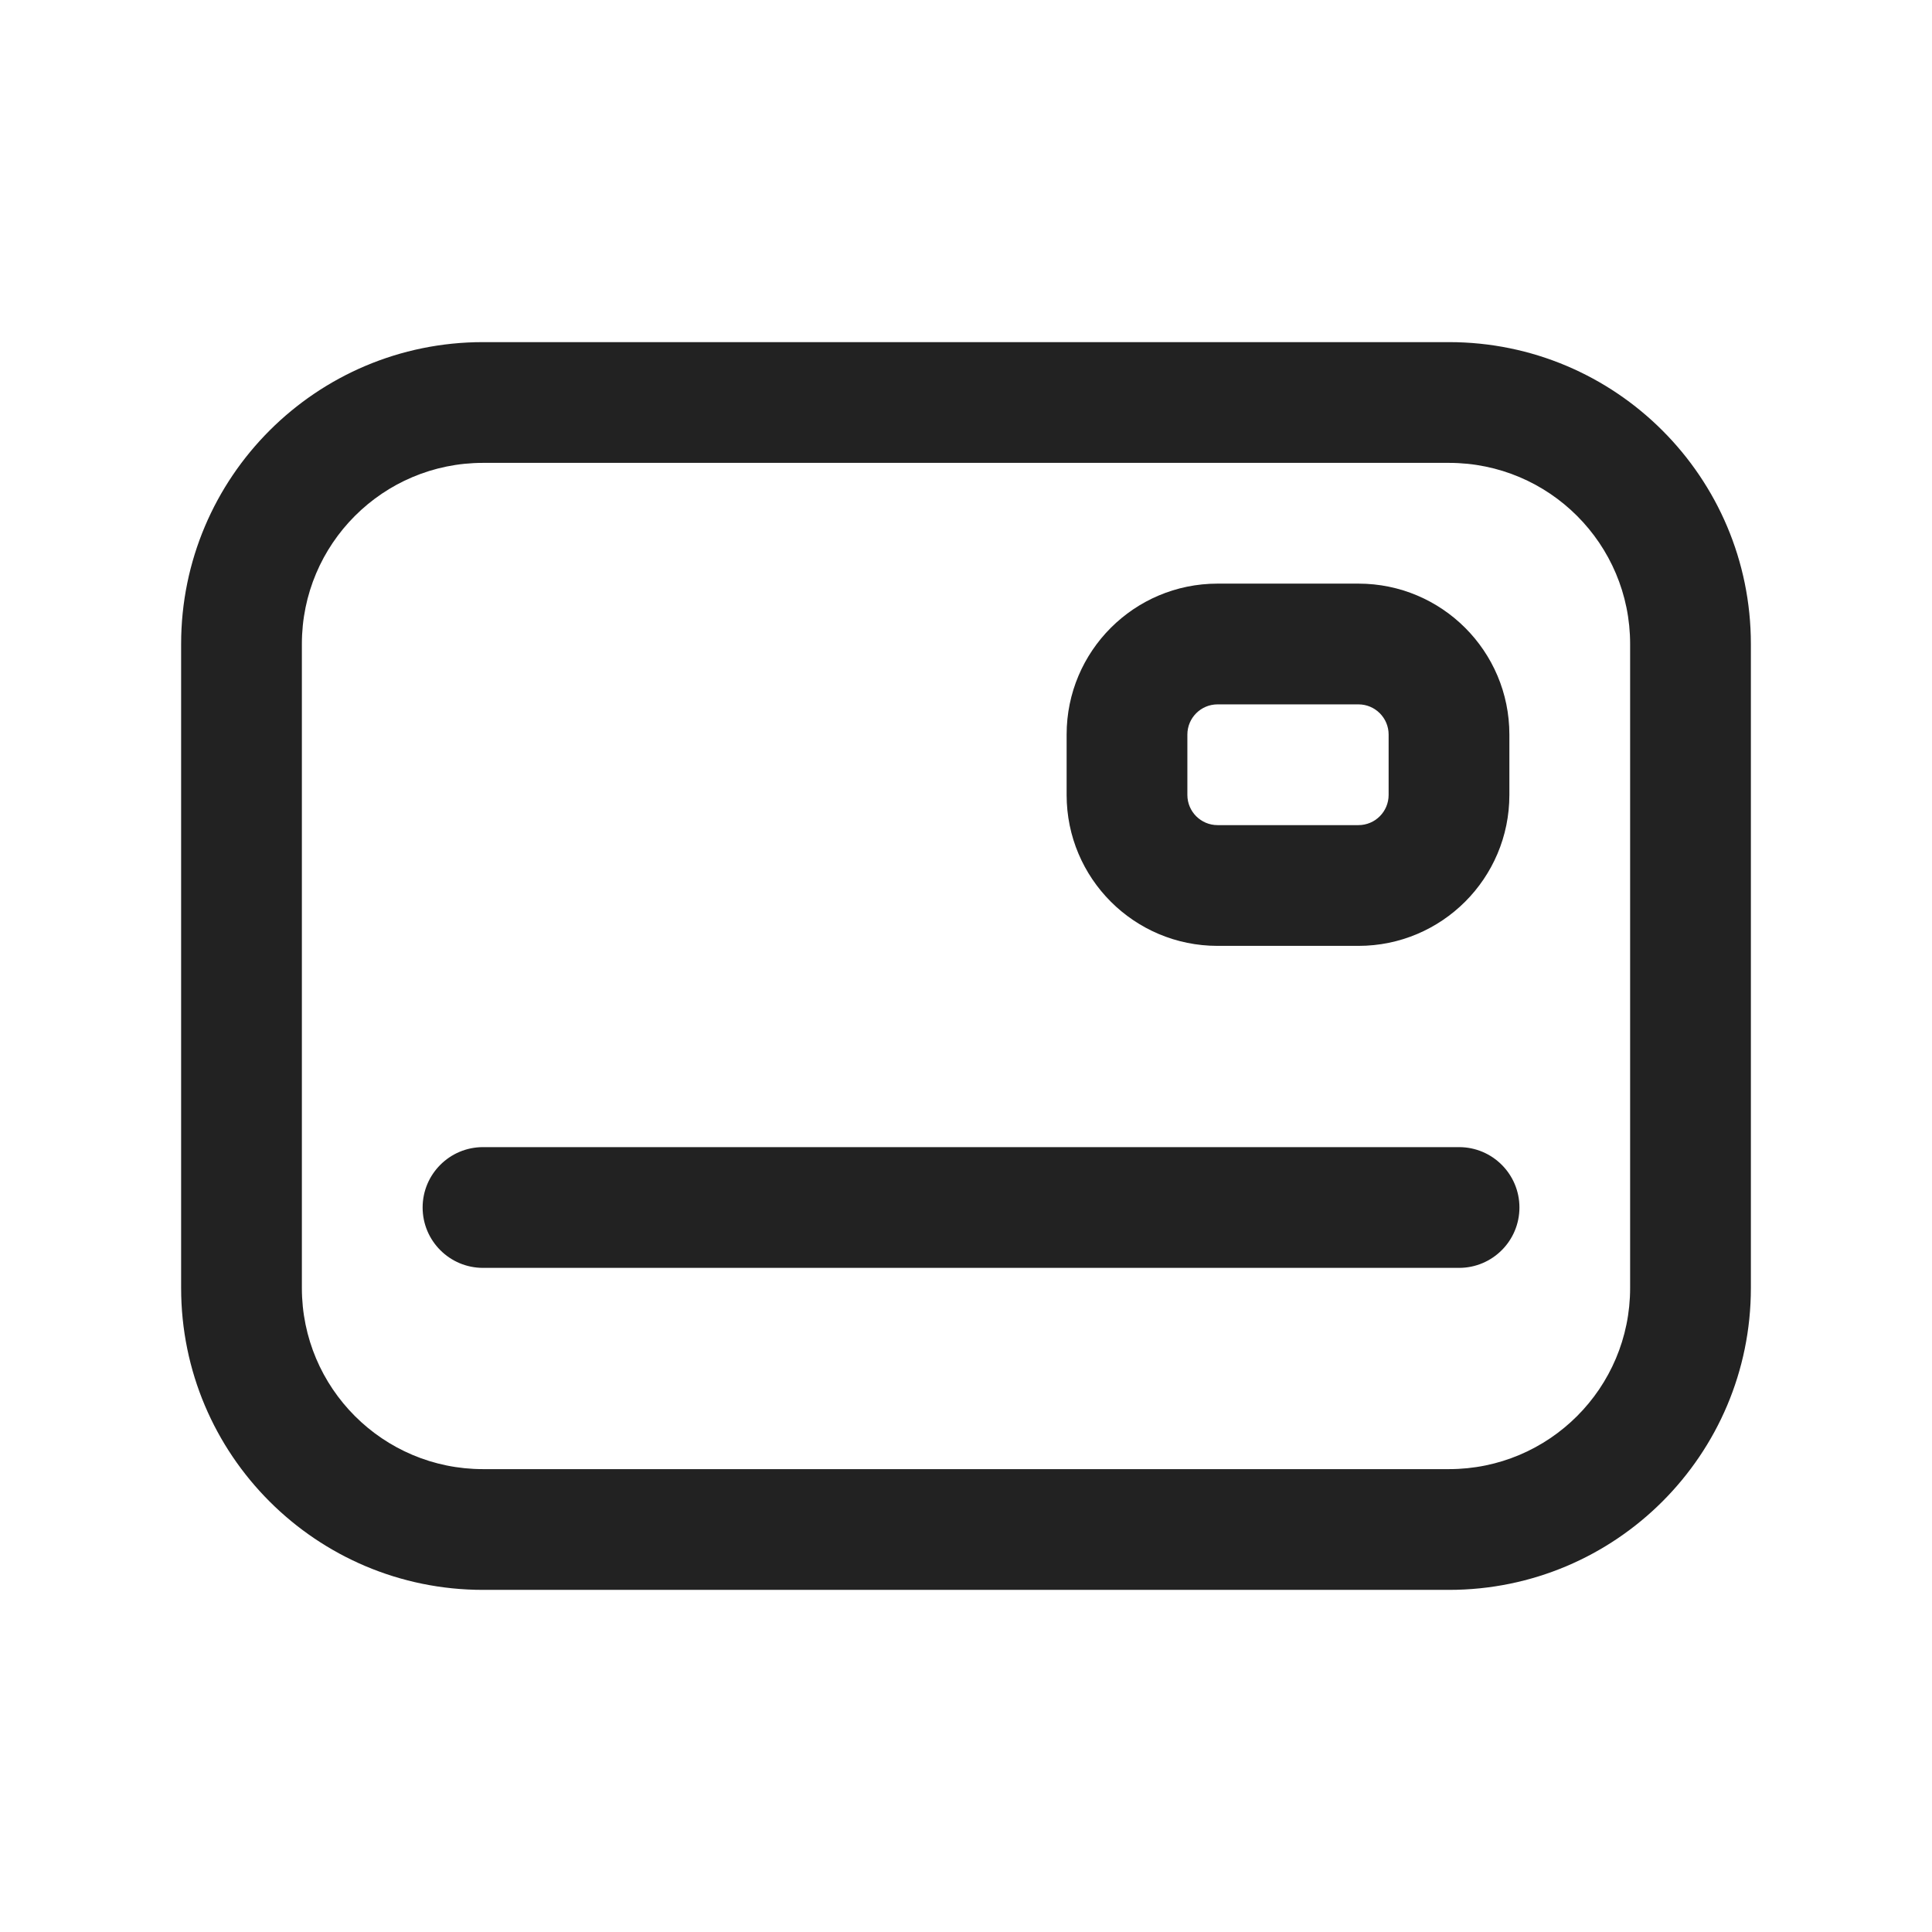
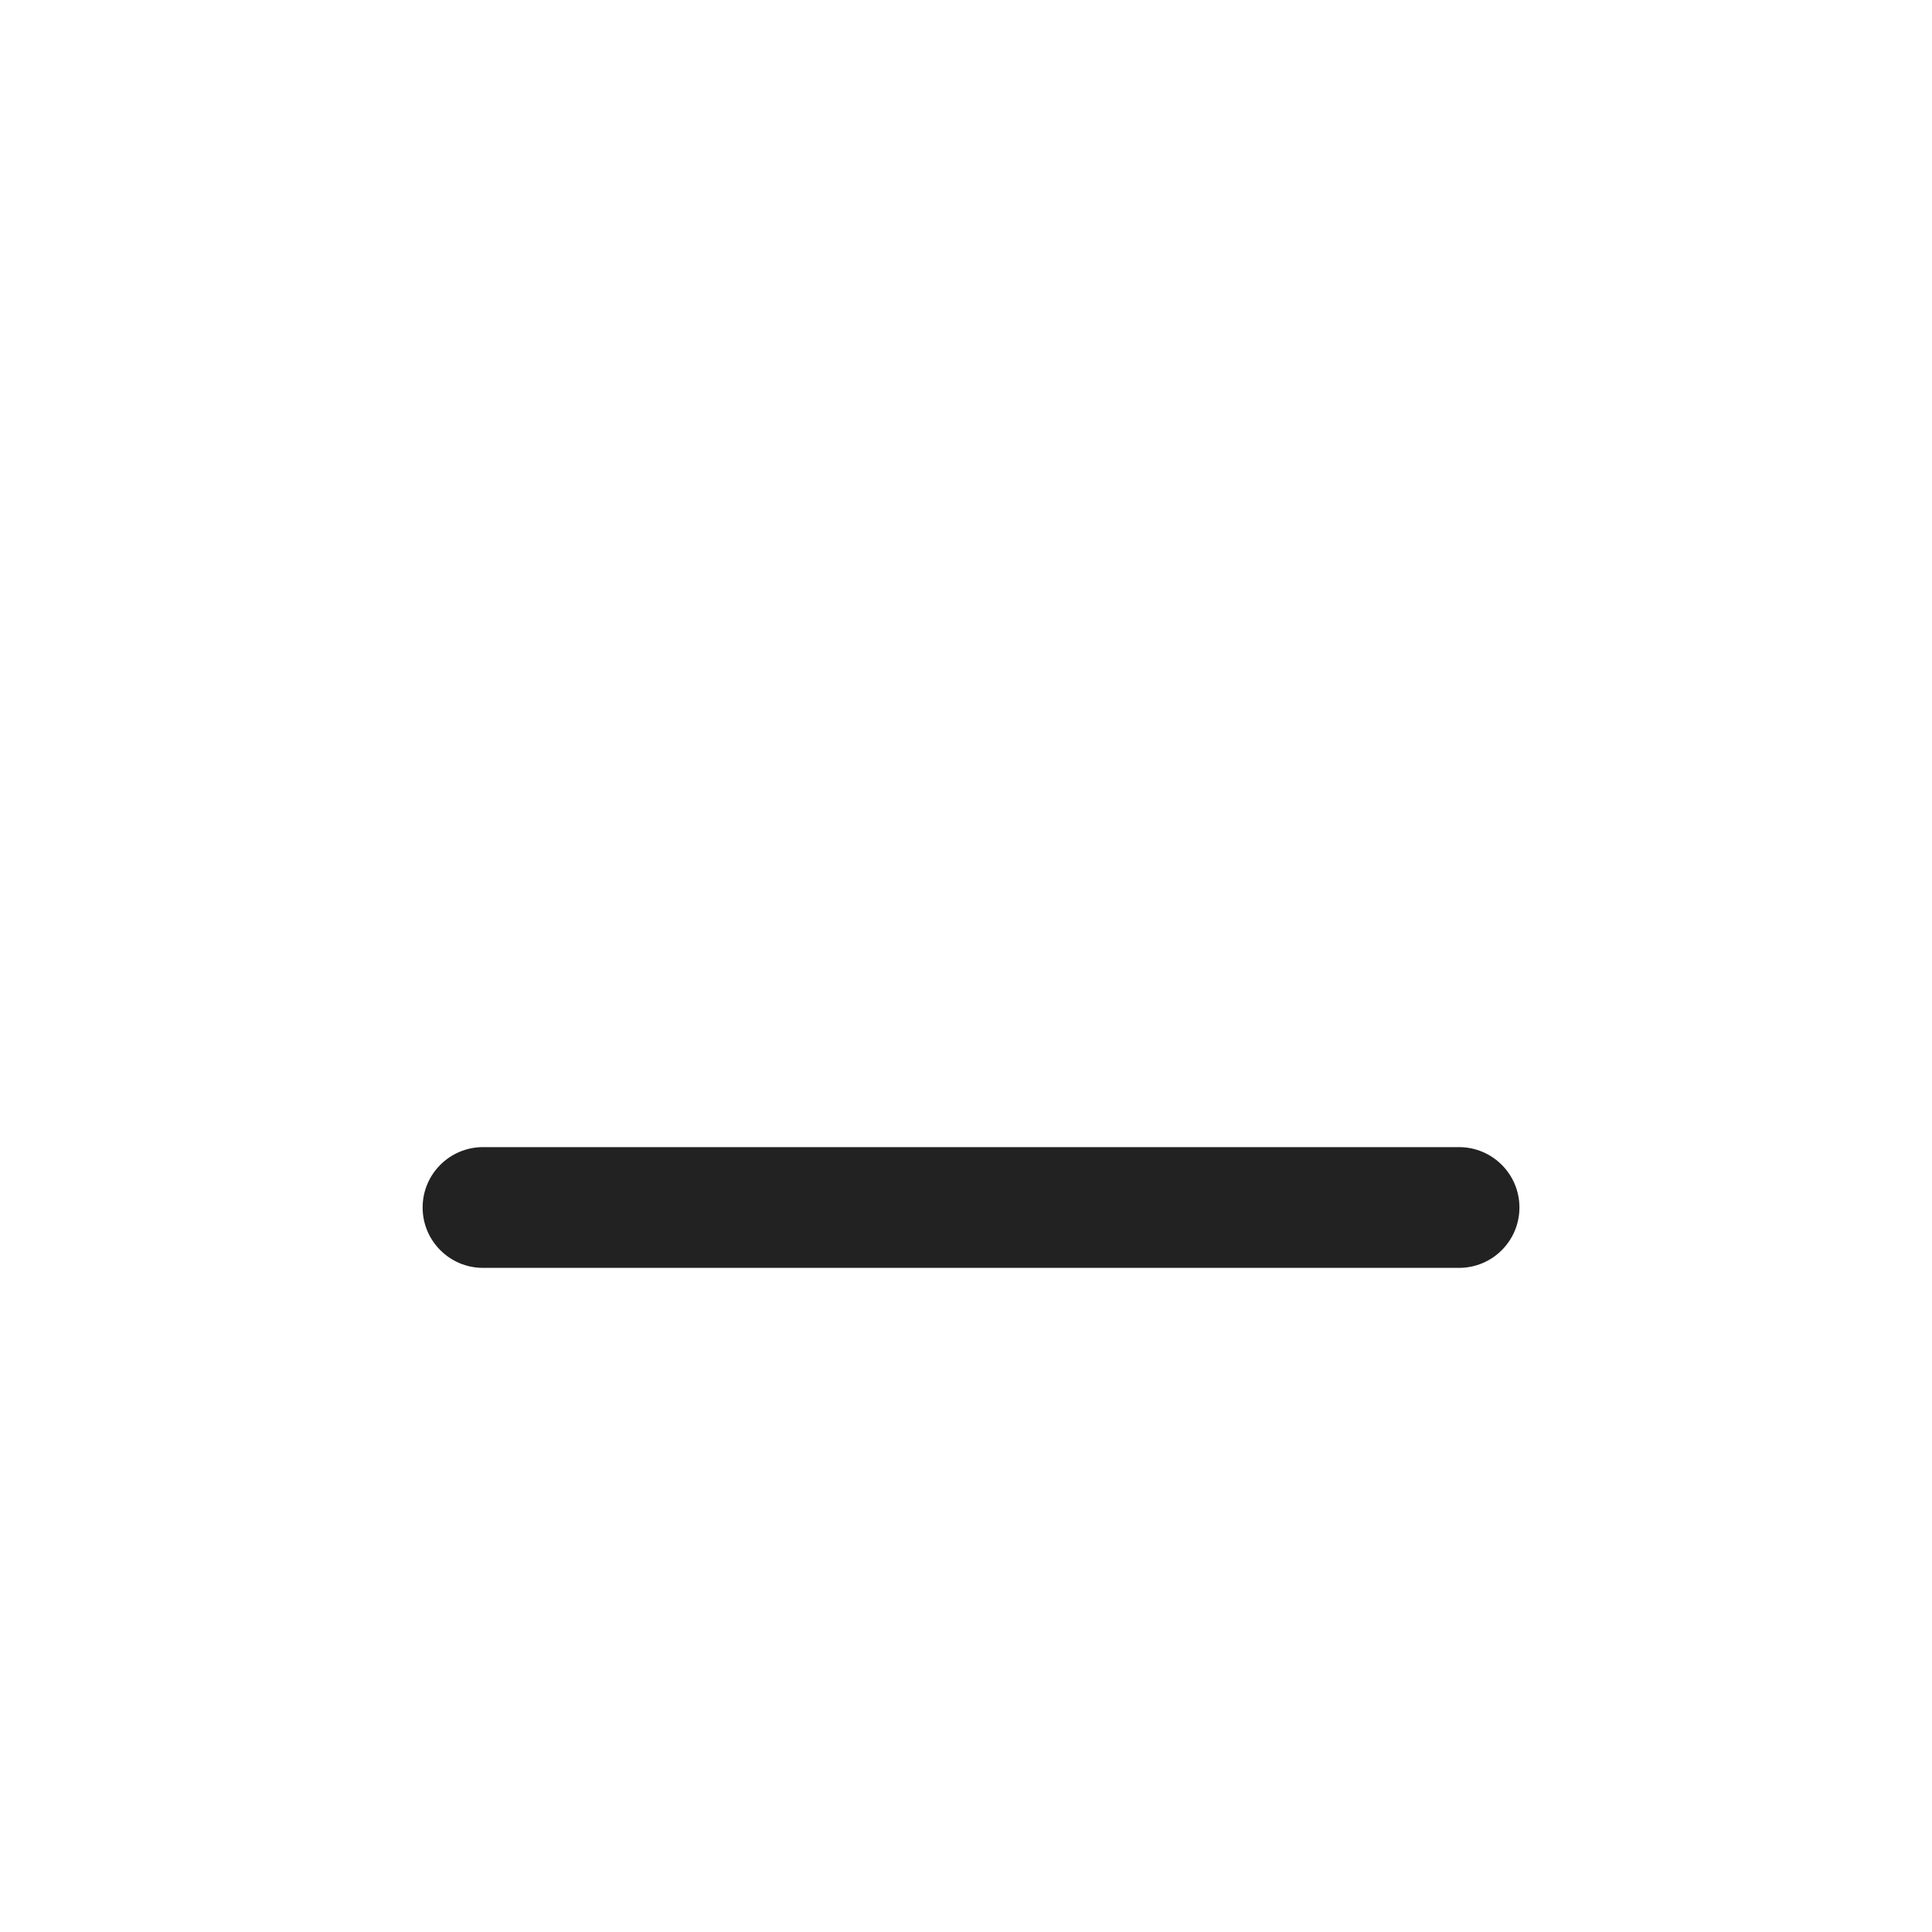
<svg xmlns="http://www.w3.org/2000/svg" width="24" height="24" viewBox="0 0 24 24" fill="none">
  <path d="M5.25 15C5.25 15.414 5.586 15.75 6 15.75H18.125C18.539 15.75 18.875 15.414 18.875 15C18.875 14.586 18.539 14.25 18.125 14.25H6C5.586 14.25 5.25 14.586 5.25 15Z" fill="#222222" />
-   <path fill-rule="evenodd" clip-rule="evenodd" d="M15.125 7.25C14.089 7.25 13.25 8.089 13.25 9.125V9.875C13.25 10.911 14.089 11.75 15.125 11.75H16.875C17.91 11.75 18.75 10.911 18.75 9.875V9.125C18.75 8.089 17.91 7.25 16.875 7.25H15.125ZM14.75 9.125C14.75 8.918 14.918 8.75 15.125 8.75H16.875C17.082 8.75 17.25 8.918 17.25 9.125V9.875C17.25 10.082 17.082 10.25 16.875 10.25H15.125C14.918 10.25 14.75 10.082 14.75 9.875V9.125Z" fill="#222222" />
-   <path fill-rule="evenodd" clip-rule="evenodd" d="M2.25 8C2.25 5.929 3.929 4.25 6 4.25H18C20.071 4.25 21.75 5.929 21.75 8V16C21.75 18.071 20.071 19.75 18 19.75H6C3.929 19.75 2.25 18.071 2.25 16V8ZM6 5.75C4.757 5.75 3.75 6.757 3.75 8V16C3.75 17.243 4.757 18.25 6 18.25H18C19.243 18.25 20.25 17.243 20.25 16V8C20.25 6.757 19.243 5.75 18 5.75H6Z" fill="#222222" />
</svg>